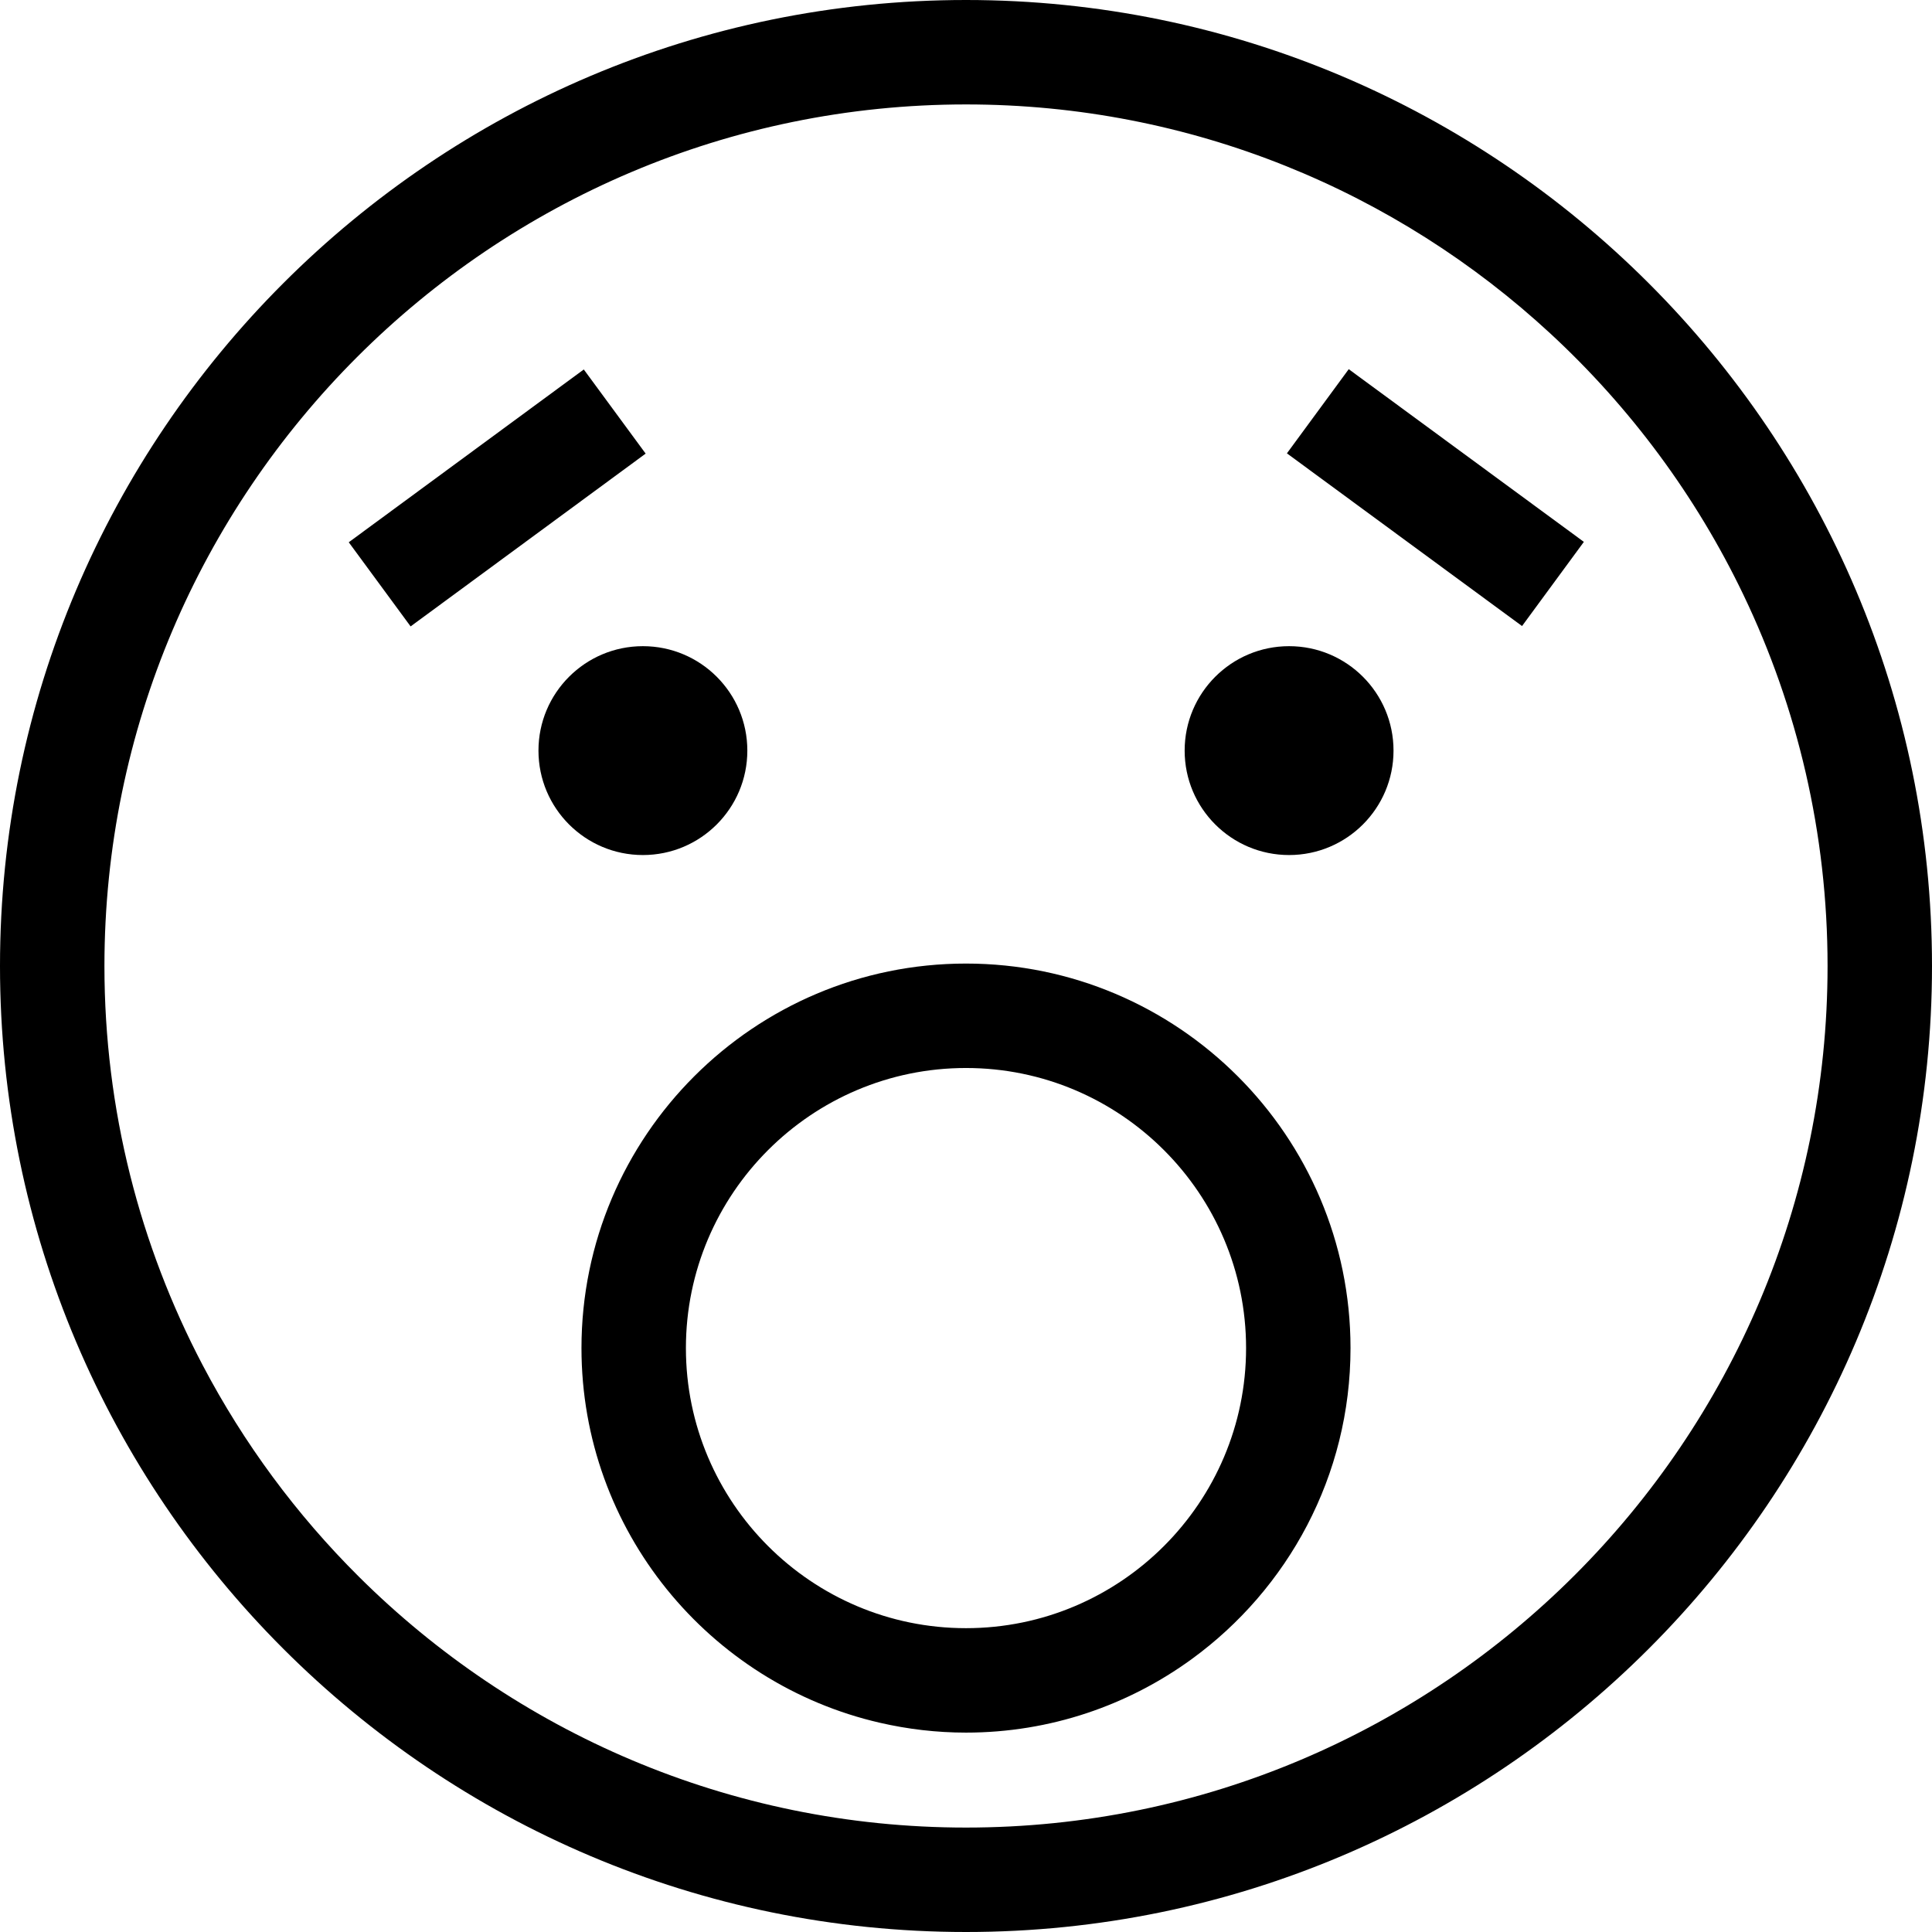
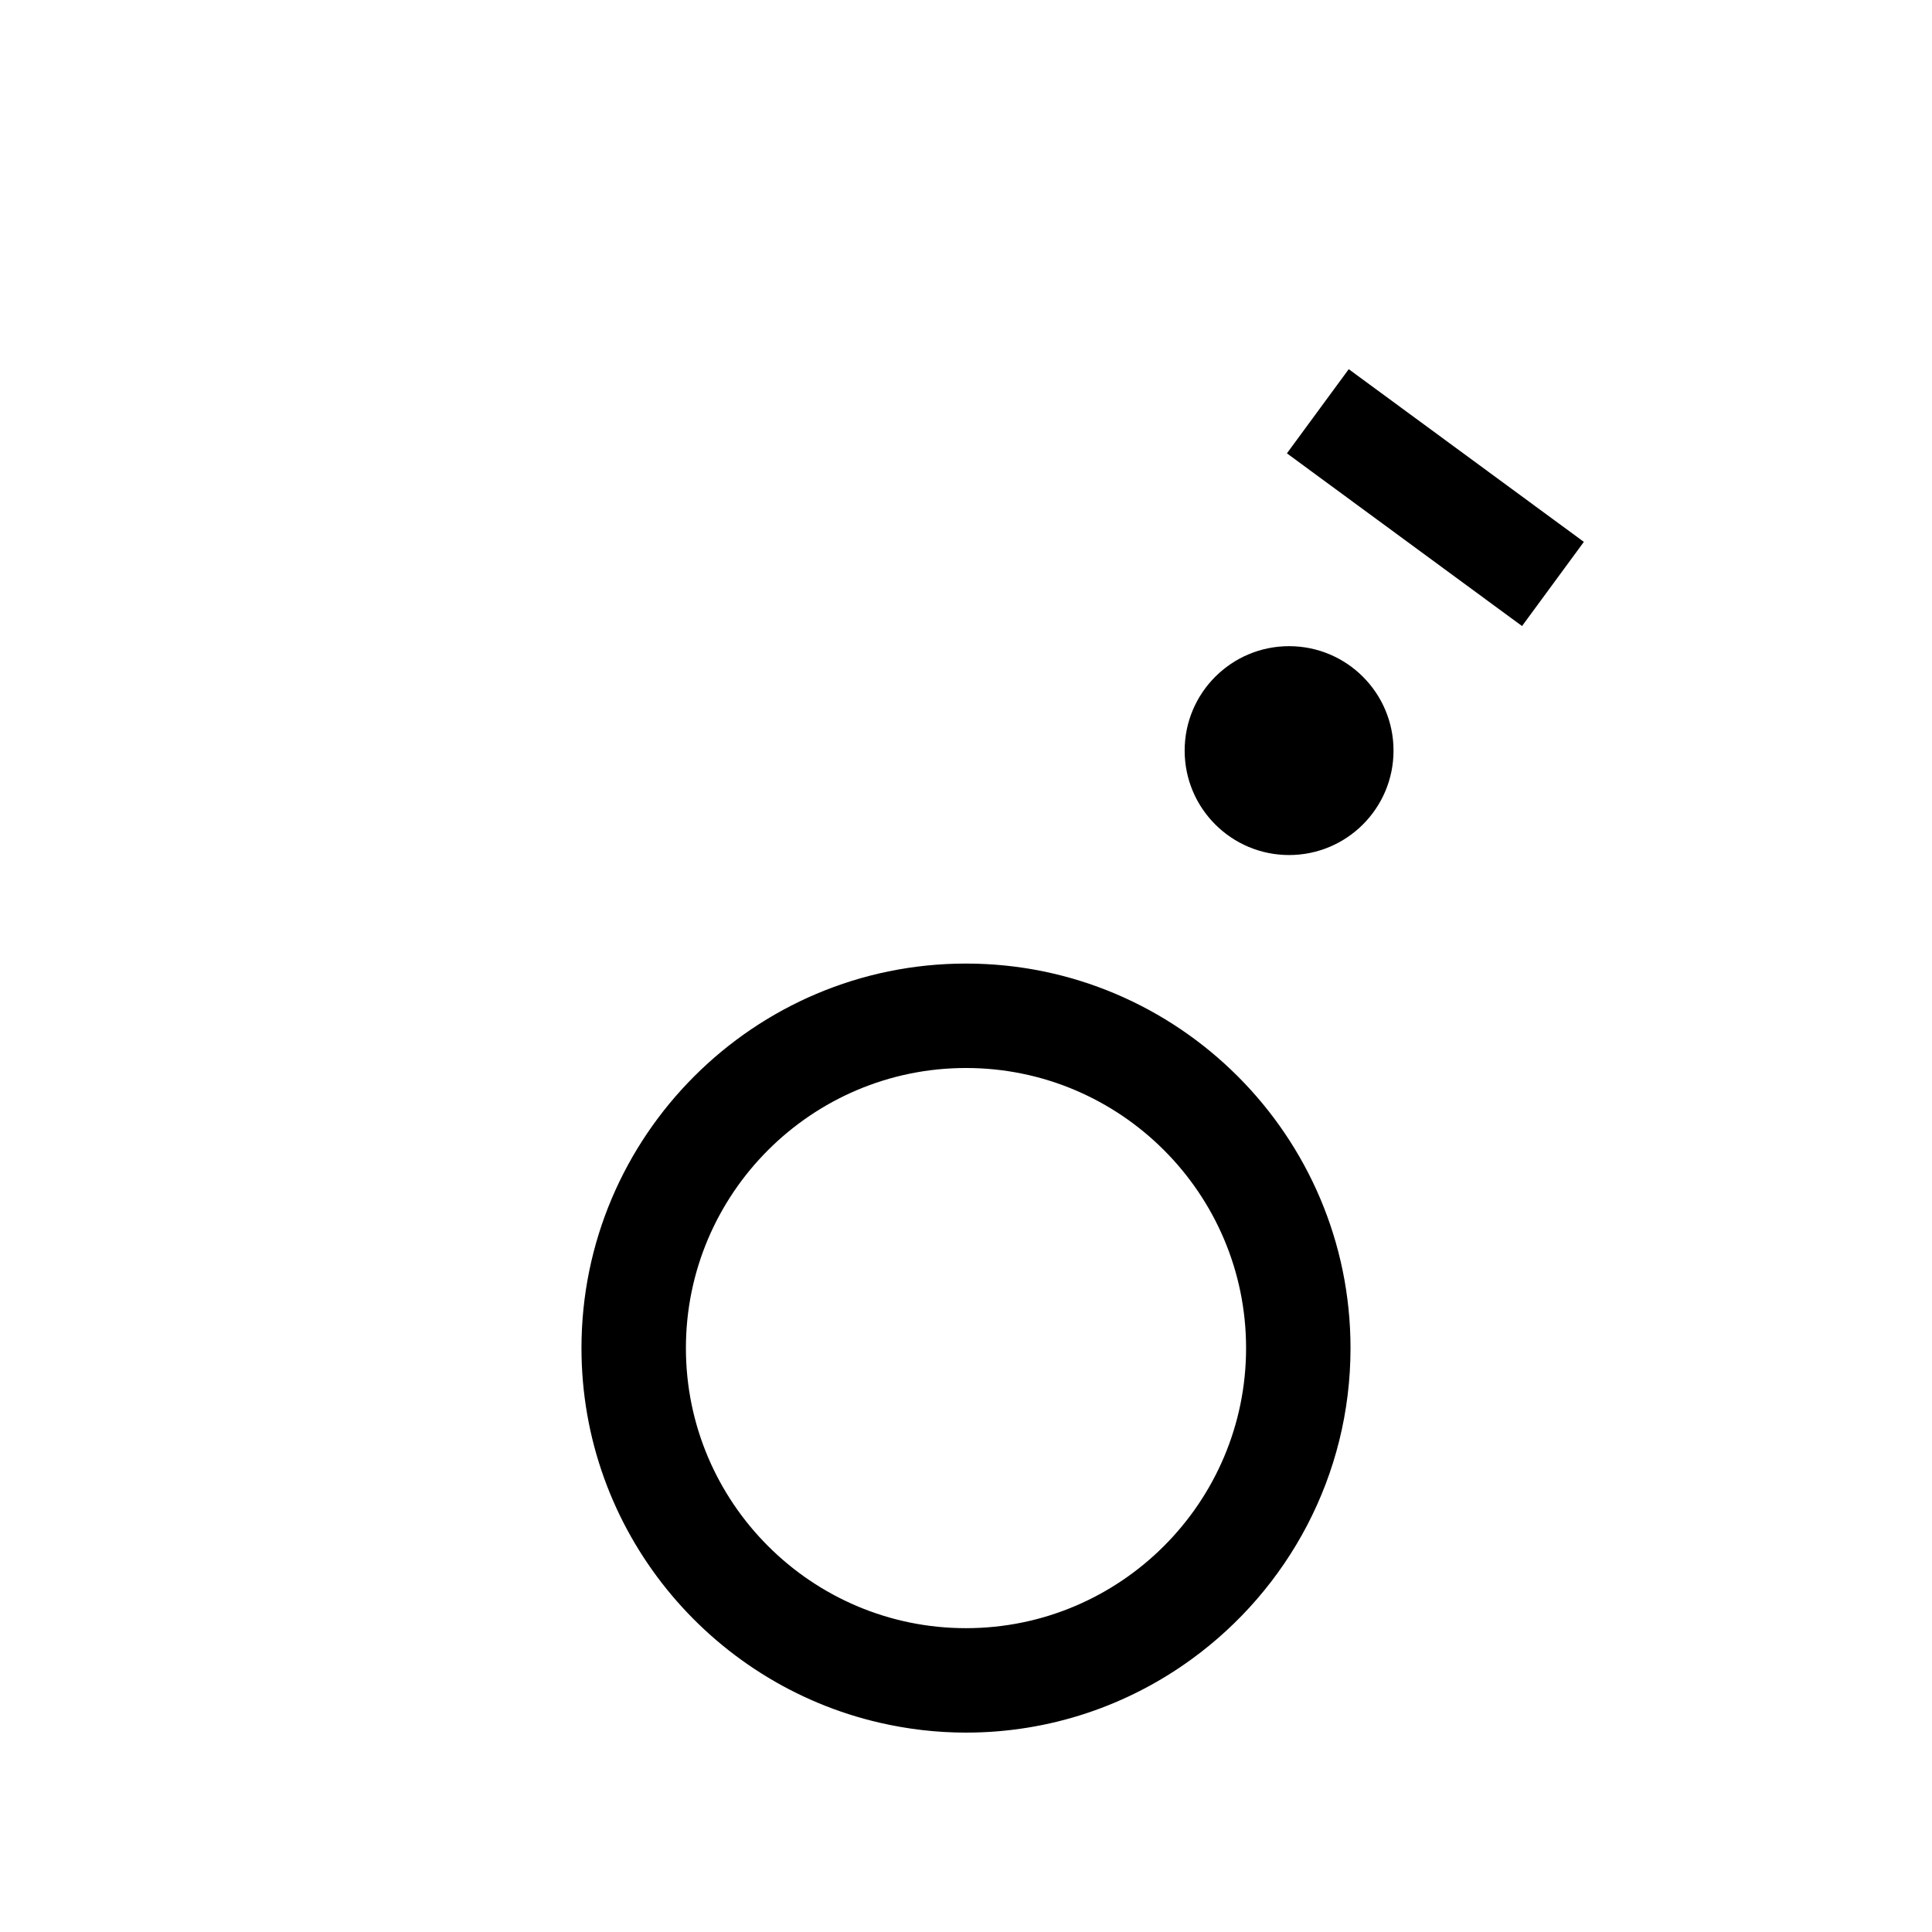
<svg xmlns="http://www.w3.org/2000/svg" version="1.1" id="Capa_1" x="0px" y="0px" viewBox="0 0 295.996 295.996" style="enable-background:new 0 0 295.996 295.996;" xml:space="preserve">
  <g>
-     <path d="M147.998,0C66.392,0,0,66.392,0,147.998s66.392,147.998,147.998,147.998c81.606,0,147.998-66.392,147.998-147.998   S229.604,0,147.998,0z M147.998,279.996c-36.257,0-69.143-14.696-93.022-38.44c-9.536-9.482-17.631-20.41-23.934-32.42   C21.442,190.847,16,170.048,16,147.998C16,75.214,75.214,16,147.998,16c34.523,0,65.987,13.328,89.533,35.102   c12.208,11.288,22.289,24.844,29.558,39.997c8.27,17.238,12.907,36.537,12.907,56.899   C279.996,220.782,220.782,279.996,147.998,279.996z" />
-     <circle cx="98.497" cy="114.998" r="16" />
    <circle cx="197.497" cy="114.998" r="16" />
    <path d="M206.908,206.536c0-32.483-26.428-58.911-58.912-58.911c-32.483,0-58.91,26.428-58.91,58.911   c0,27.951,19.572,51.401,45.727,57.406c4.241,0.975,8.65,1.506,13.183,1.506c12.918,0,24.87-4.19,34.591-11.268   C197.312,243.461,206.908,226.103,206.908,206.536z M147.996,249.448c-23.661,0-42.91-19.25-42.91-42.912   c0-23.661,19.249-42.911,42.91-42.911c23.662,0,42.912,19.25,42.912,42.911C190.908,230.198,171.658,249.448,147.996,249.448z" />
    <rect x="197.472" y="68.288" transform="matrix(0.806 0.592 -0.592 0.806 87.9 -115.383)" width="44.694" height="15.999" />
-     <polygon points="55.25,85.552 62.908,95.97 98.918,69.496 89.441,56.605 64.075,75.254 53.432,83.079  " />
  </g>
  <g>
</g>
  <g>
</g>
  <g>
</g>
  <g>
</g>
  <g>
</g>
  <g>
</g>
  <g>
</g>
  <g>
</g>
  <g>
</g>
  <g>
</g>
  <g>
</g>
  <g>
</g>
  <g>
</g>
  <g>
</g>
  <g>
</g>
</svg>